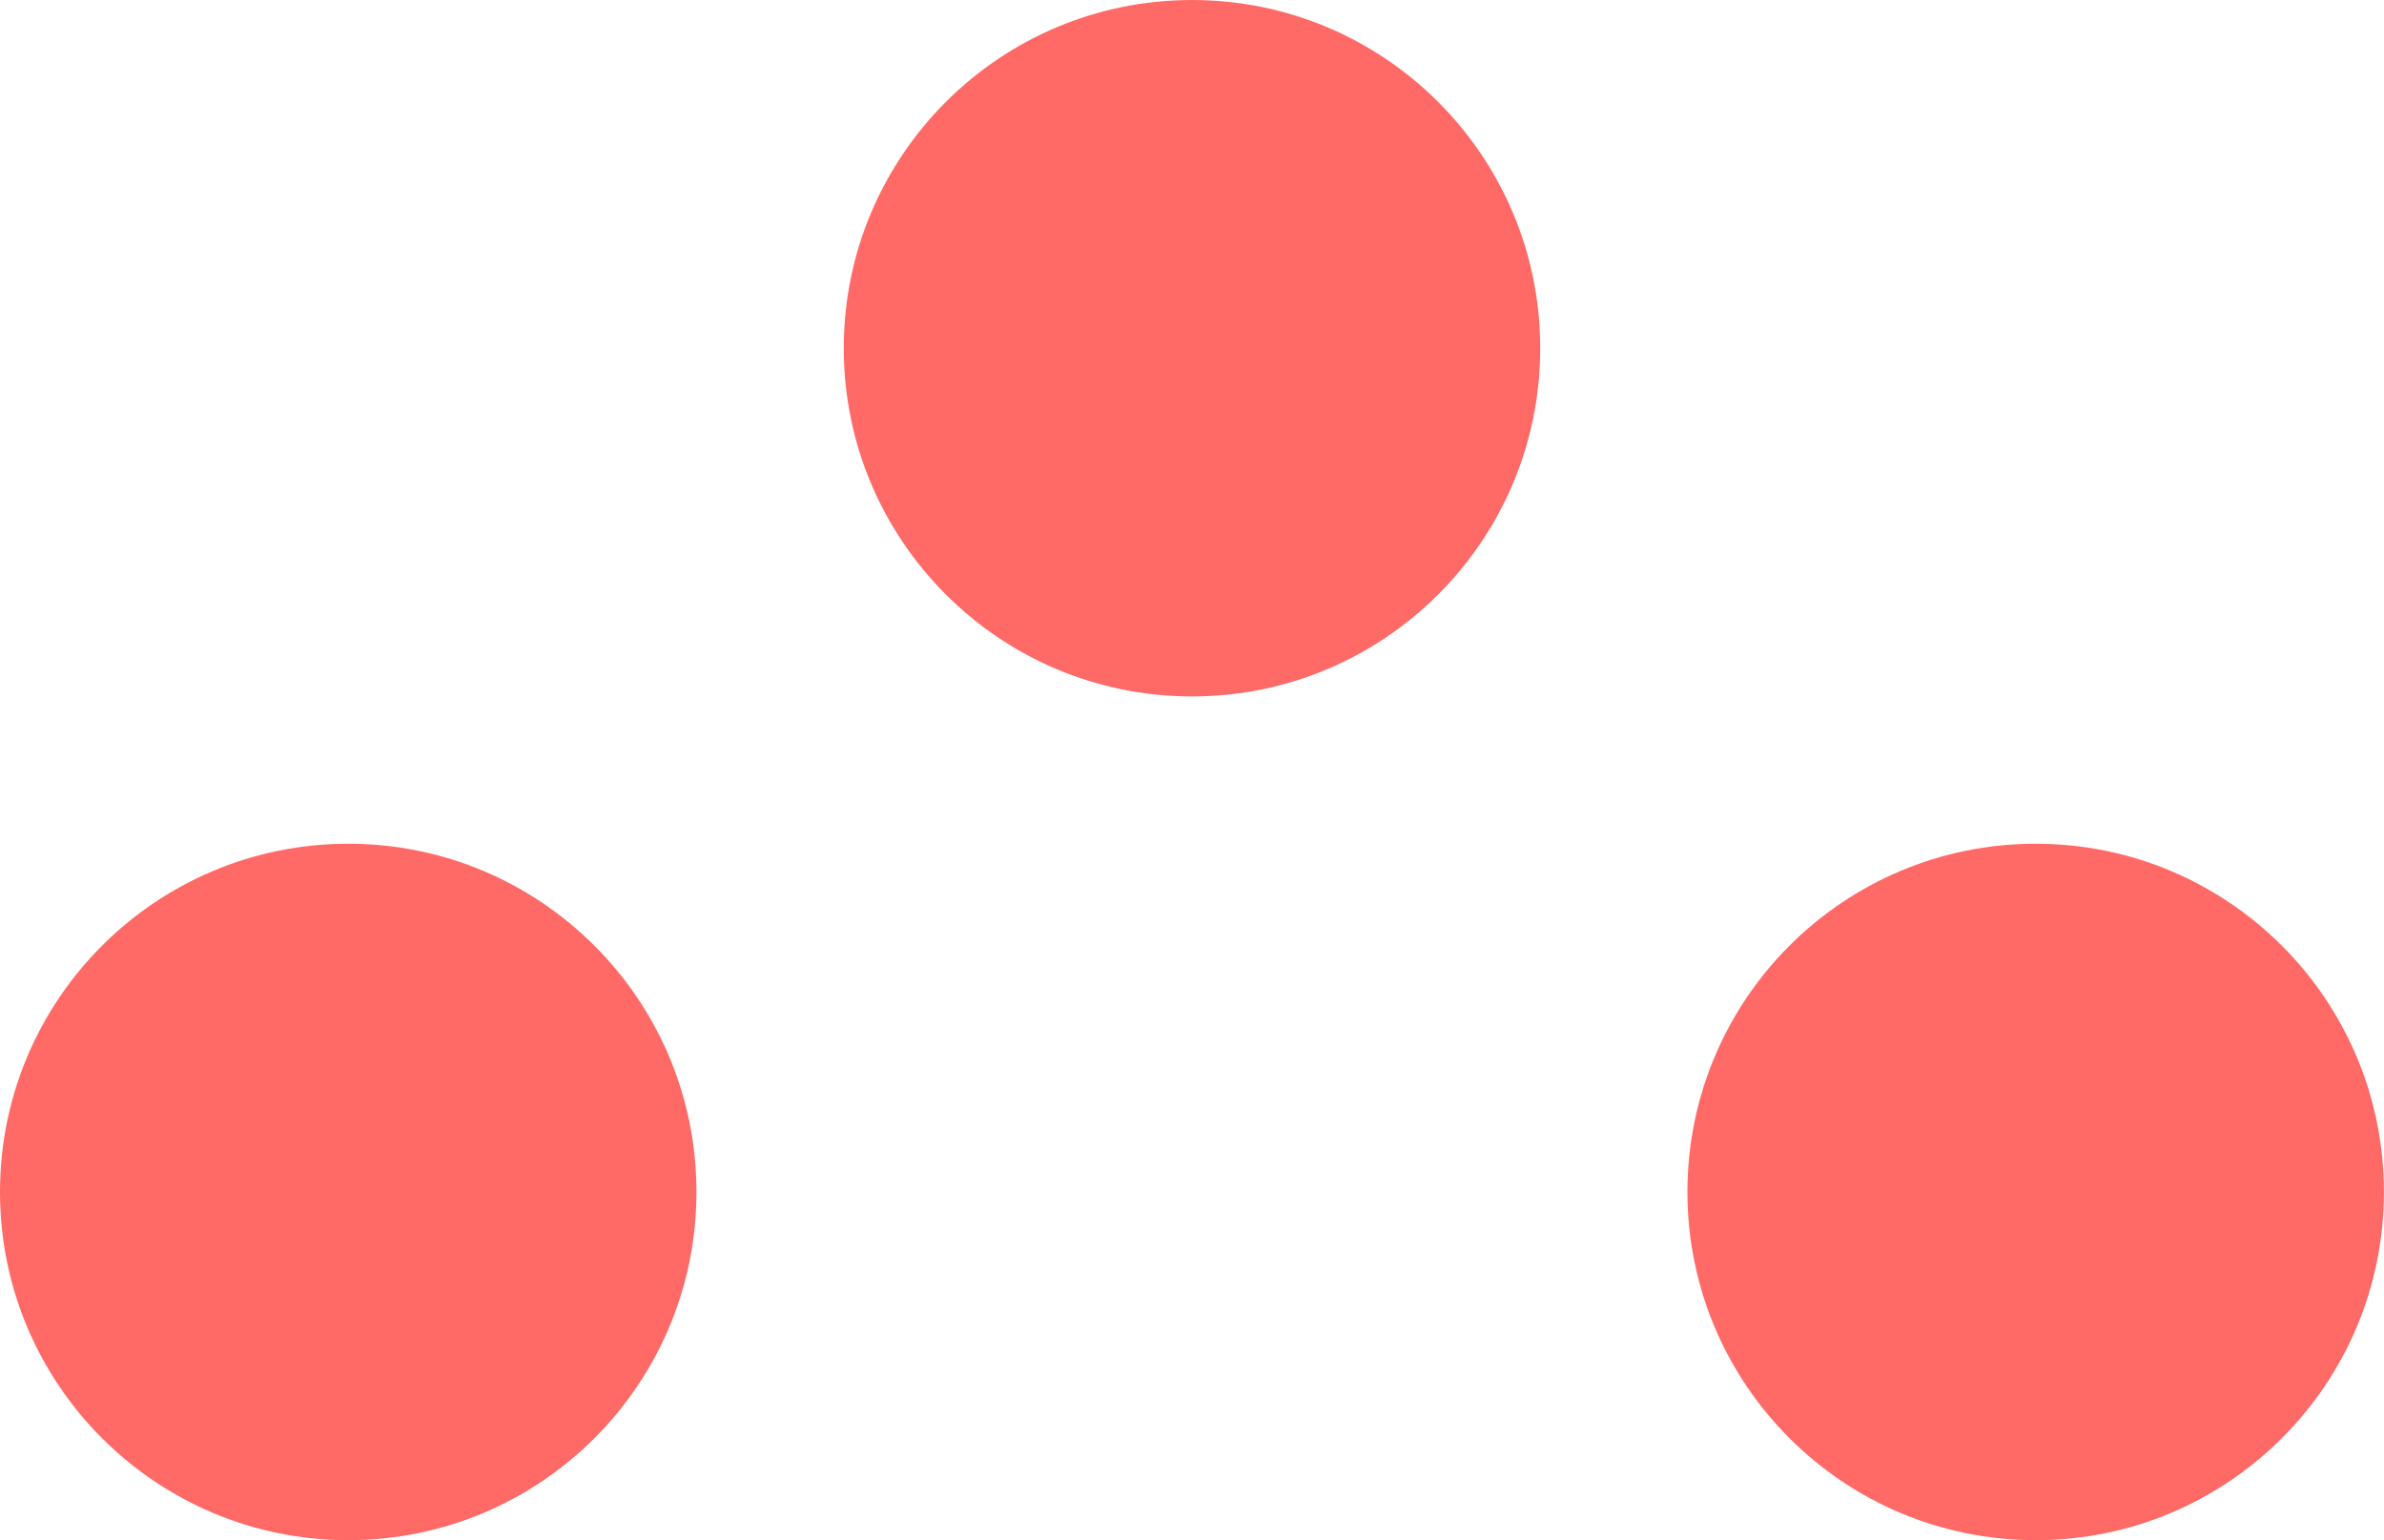
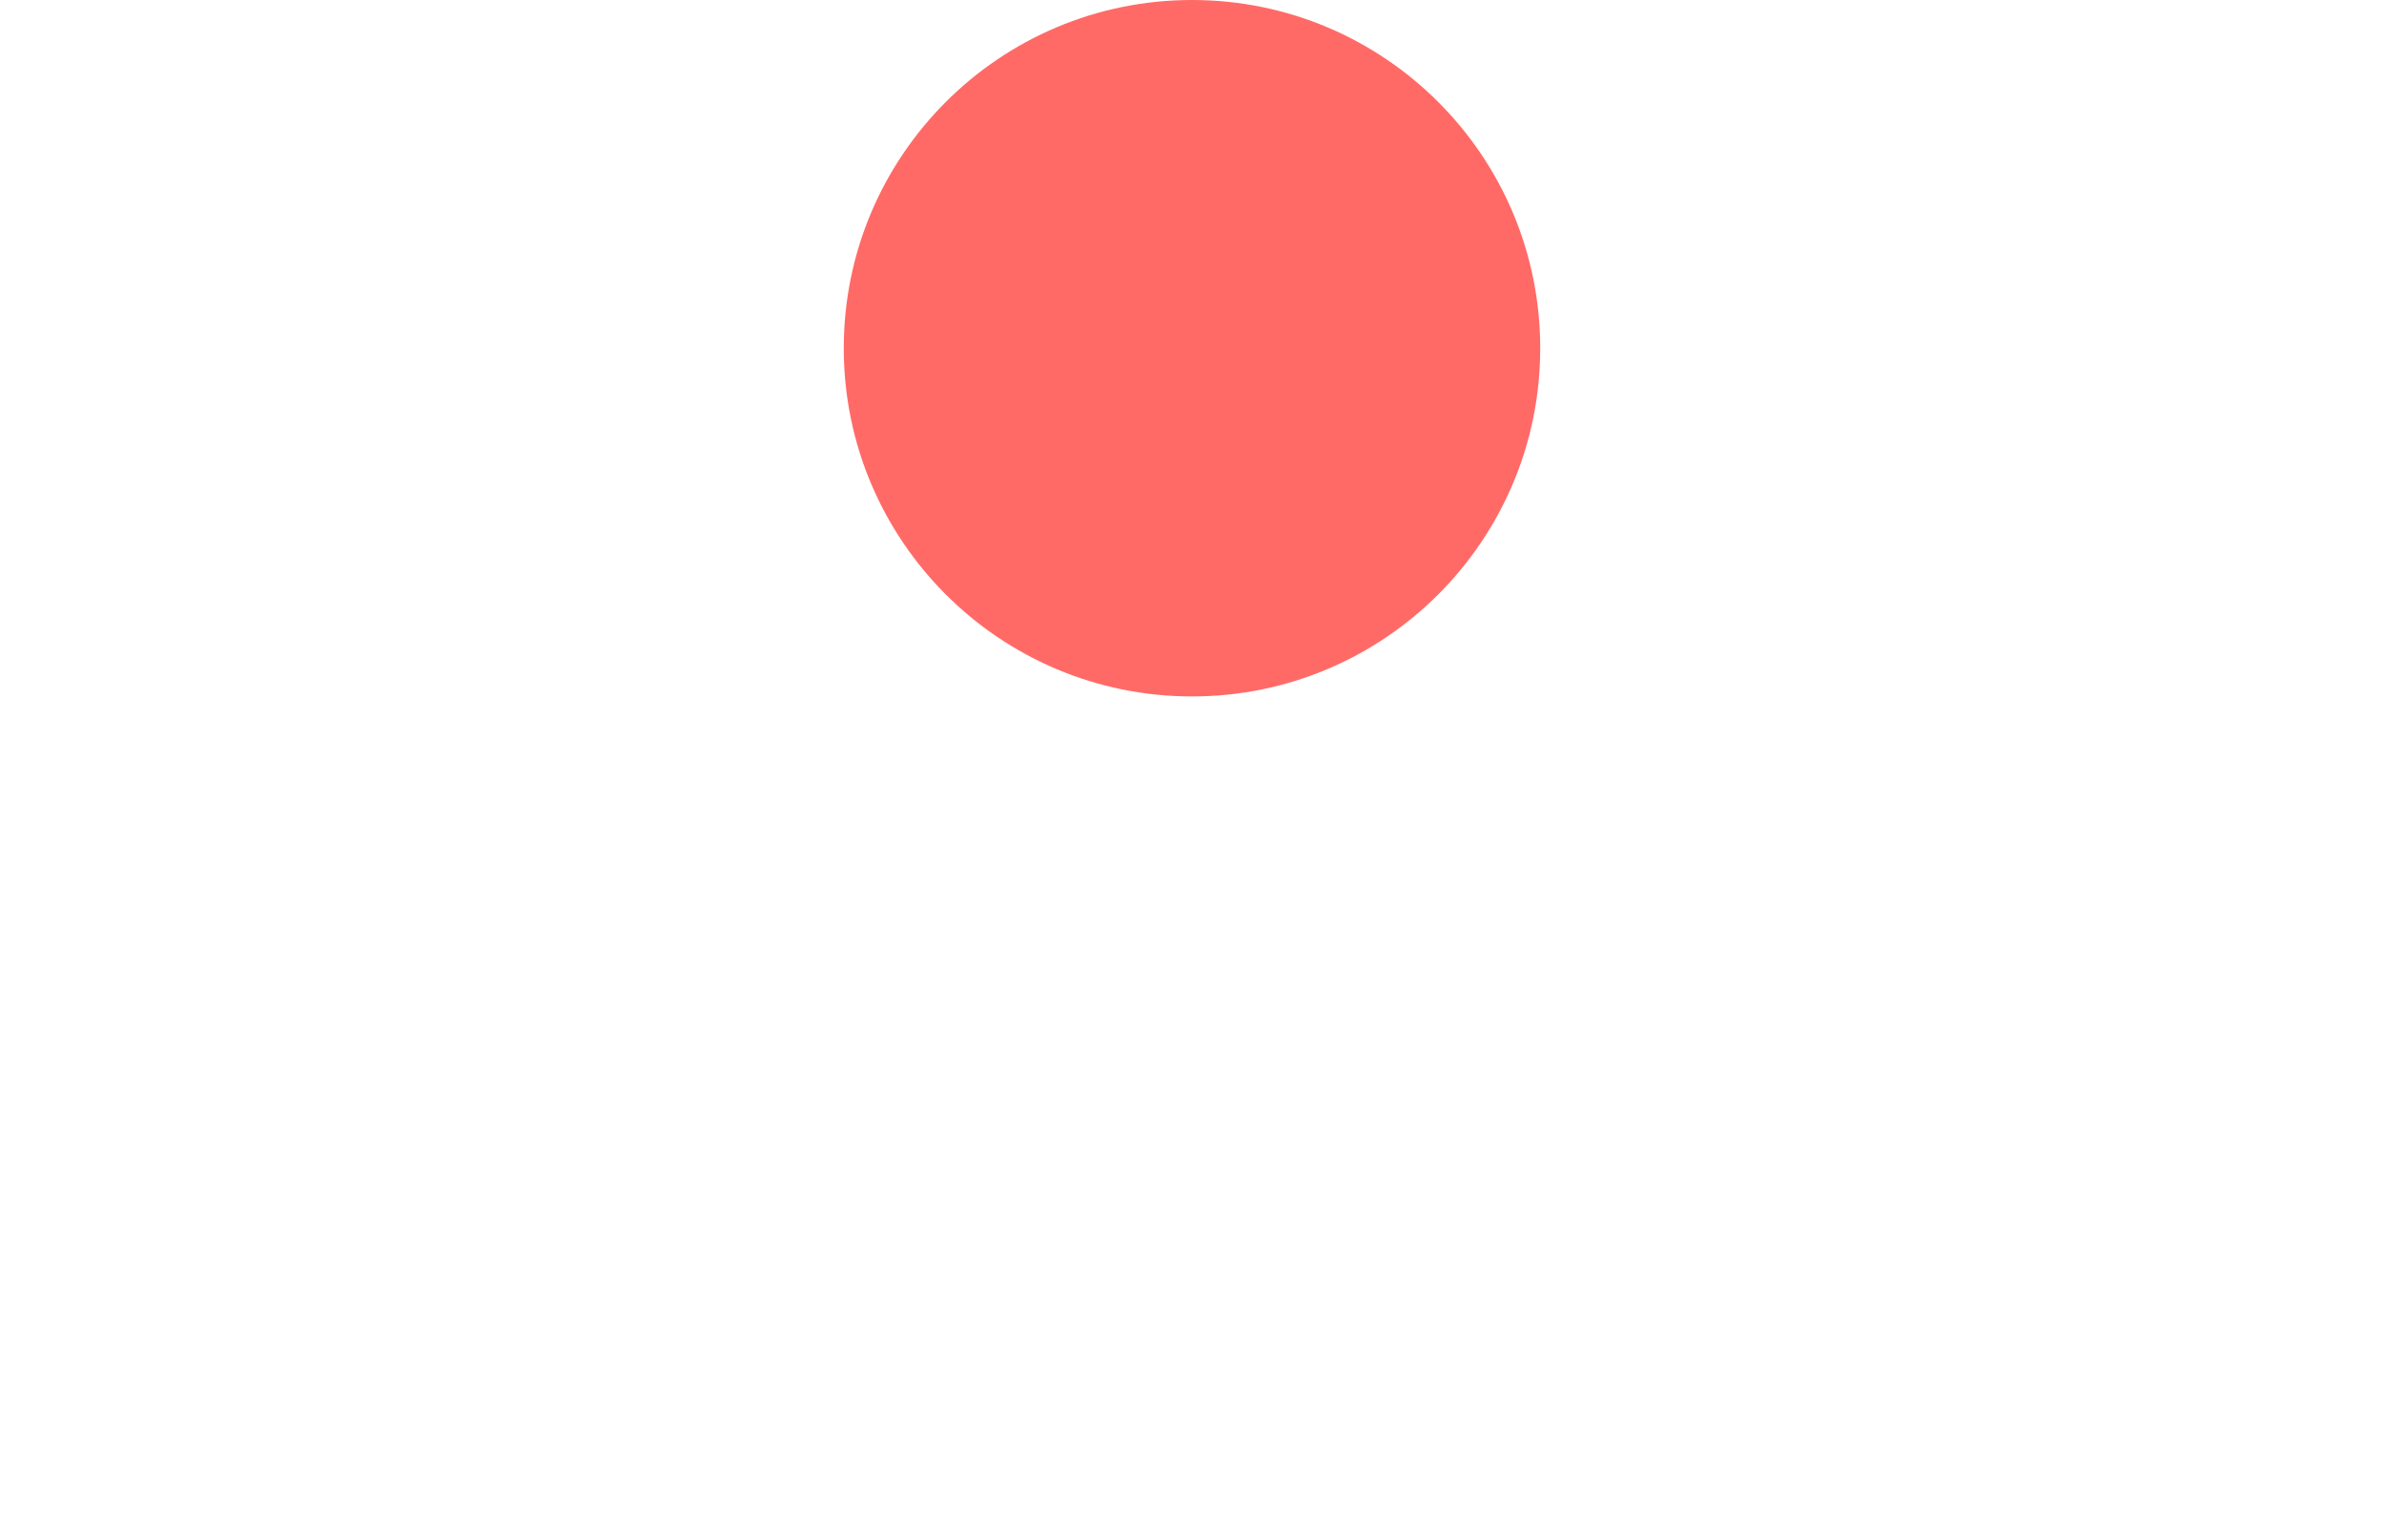
<svg xmlns="http://www.w3.org/2000/svg" width="23.742" height="15.34" viewBox="0 0 23.742 15.34">
  <g transform="translate(-2095.841 -2526.209)">
    <circle cx="3.468" cy="3.468" r="3.468" transform="translate(2104.244 2526.209)" fill="#ff6a67" />
-     <circle cx="3.468" cy="3.468" r="3.468" transform="translate(2095.841 2534.612)" fill="#ff6a67" />
-     <circle cx="3.468" cy="3.468" r="3.468" transform="translate(2112.646 2534.612)" fill="#ff6a67" />
  </g>
</svg>